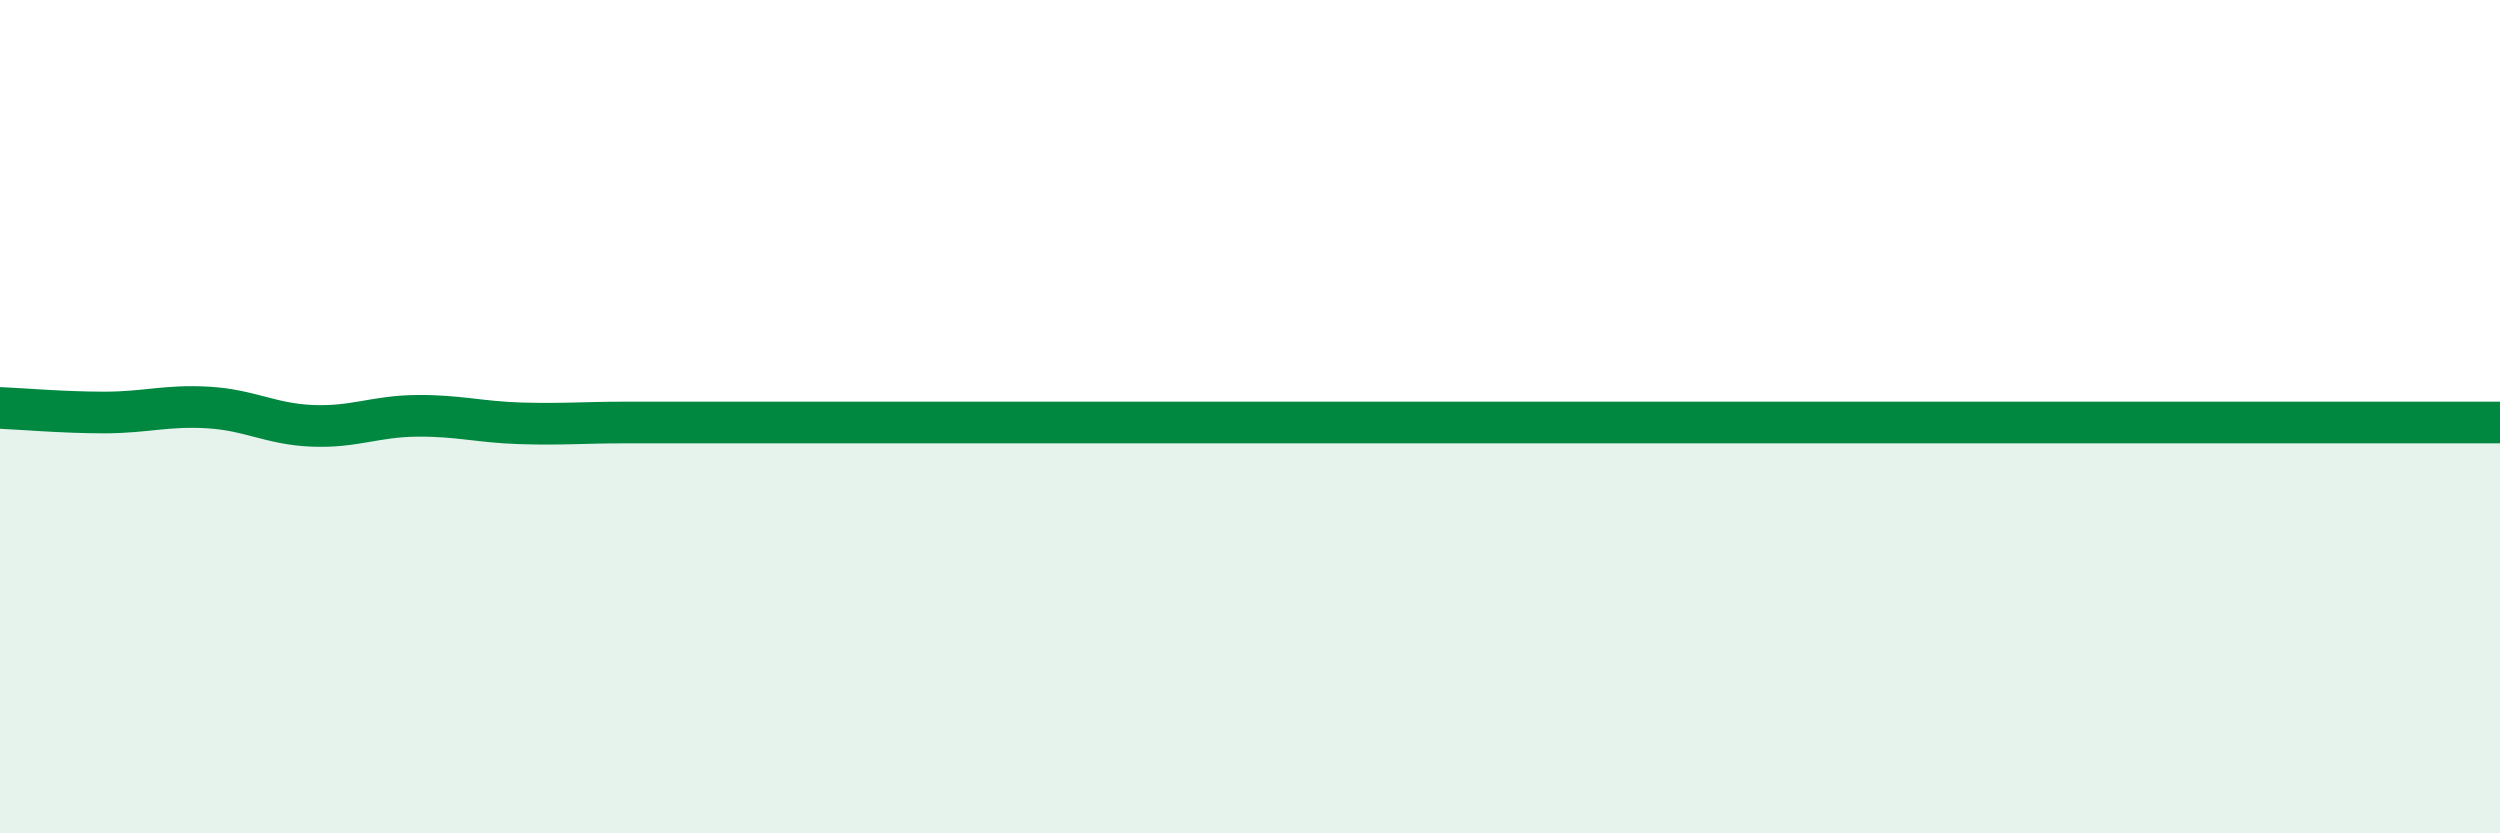
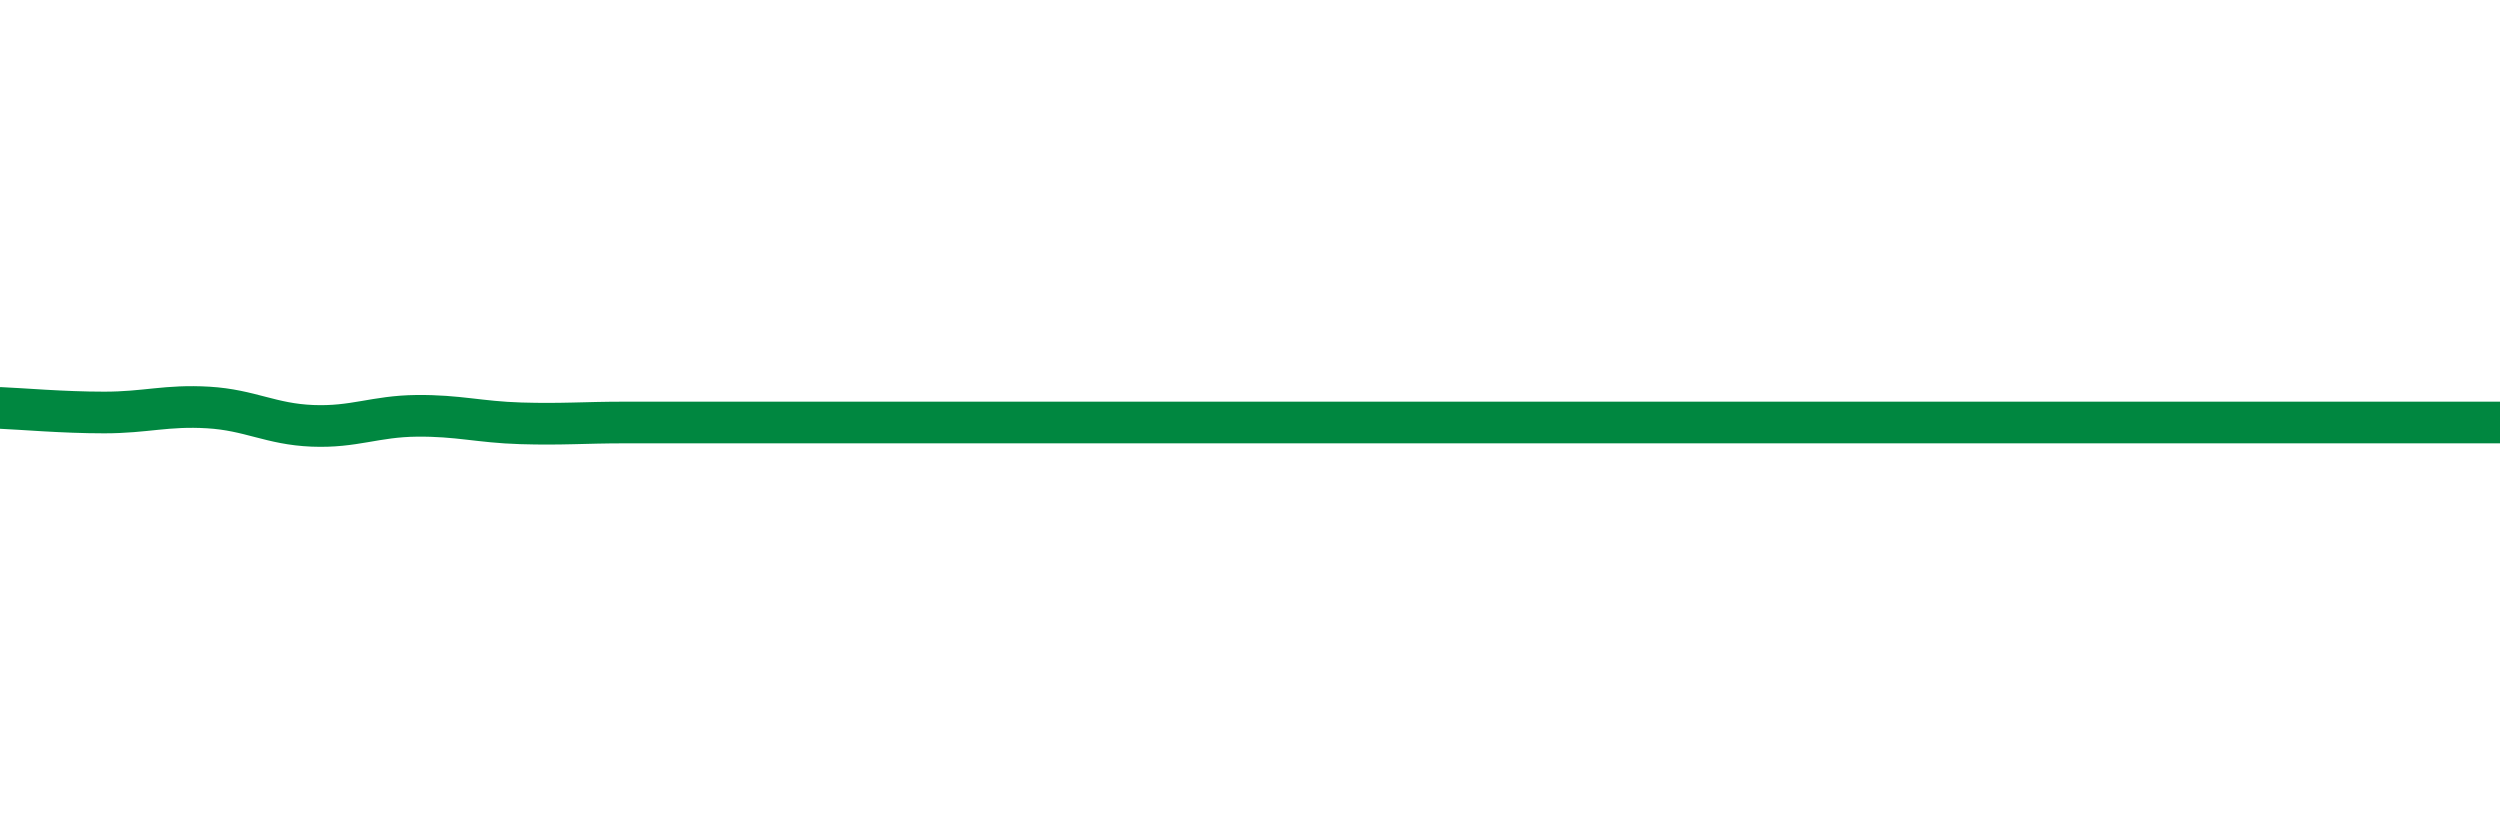
<svg xmlns="http://www.w3.org/2000/svg" width="60" height="20" viewBox="0 0 60 20">
-   <path d="M 0,9.79 C 0.5,9.81 1.5,9.9 2.5,9.9 C 3.5,9.9 4,9.72 5,9.78 C 6,9.84 6.5,10.18 7.5,10.22 C 8.5,10.26 9,9.99 10,9.98 C 11,9.97 11.5,10.13 12.5,10.16 C 13.5,10.19 14,10.14 15,10.14 C 16,10.14 16.5,10.14 17.5,10.14 C 18.5,10.14 19,10.14 20,10.14 C 21,10.14 21.5,10.14 22.5,10.14 C 23.5,10.14 24,10.14 25,10.14 C 26,10.14 26.5,10.14 27.5,10.14 C 28.5,10.14 29,10.14 30,10.14 C 31,10.14 31.5,10.14 32.5,10.14 C 33.5,10.14 34,10.14 35,10.14 C 36,10.14 36.5,10.14 37.5,10.14 C 38.5,10.14 39,10.14 40,10.14 C 41,10.14 41.5,10.14 42.5,10.14 C 43.5,10.14 44,10.14 45,10.14 C 46,10.14 46.5,10.14 47.5,10.14 C 48.5,10.14 49,10.14 50,10.14 C 51,10.14 51.5,10.14 52.5,10.14 C 53.5,10.14 53.5,10.14 55,10.14 C 56.5,10.14 59,10.14 60,10.14L60 20L0 20Z" fill="#008740" opacity="0.1" stroke-linecap="round" stroke-linejoin="round" />
  <path d="M 0,9.79 C 0.5,9.81 1.5,9.9 2.5,9.9 C 3.5,9.9 4,9.72 5,9.78 C 6,9.84 6.5,10.18 7.5,10.22 C 8.5,10.26 9,9.99 10,9.98 C 11,9.97 11.5,10.13 12.5,10.16 C 13.5,10.19 14,10.14 15,10.14 C 16,10.14 16.5,10.14 17.5,10.14 C 18.5,10.14 19,10.14 20,10.14 C 21,10.14 21.5,10.14 22.5,10.14 C 23.5,10.14 24,10.14 25,10.14 C 26,10.14 26.5,10.14 27.5,10.14 C 28.5,10.14 29,10.14 30,10.14 C 31,10.14 31.5,10.14 32.5,10.14 C 33.5,10.14 34,10.14 35,10.14 C 36,10.14 36.5,10.14 37.5,10.14 C 38.5,10.14 39,10.14 40,10.14 C 41,10.14 41.5,10.14 42.5,10.14 C 43.5,10.14 44,10.14 45,10.14 C 46,10.14 46.5,10.14 47.5,10.14 C 48.5,10.14 49,10.14 50,10.14 C 51,10.14 51.5,10.14 52.5,10.14 C 53.5,10.14 53.5,10.14 55,10.14 C 56.5,10.14 59,10.14 60,10.14" stroke="#008740" stroke-width="1" fill="none" stroke-linecap="round" stroke-linejoin="round" />
</svg>